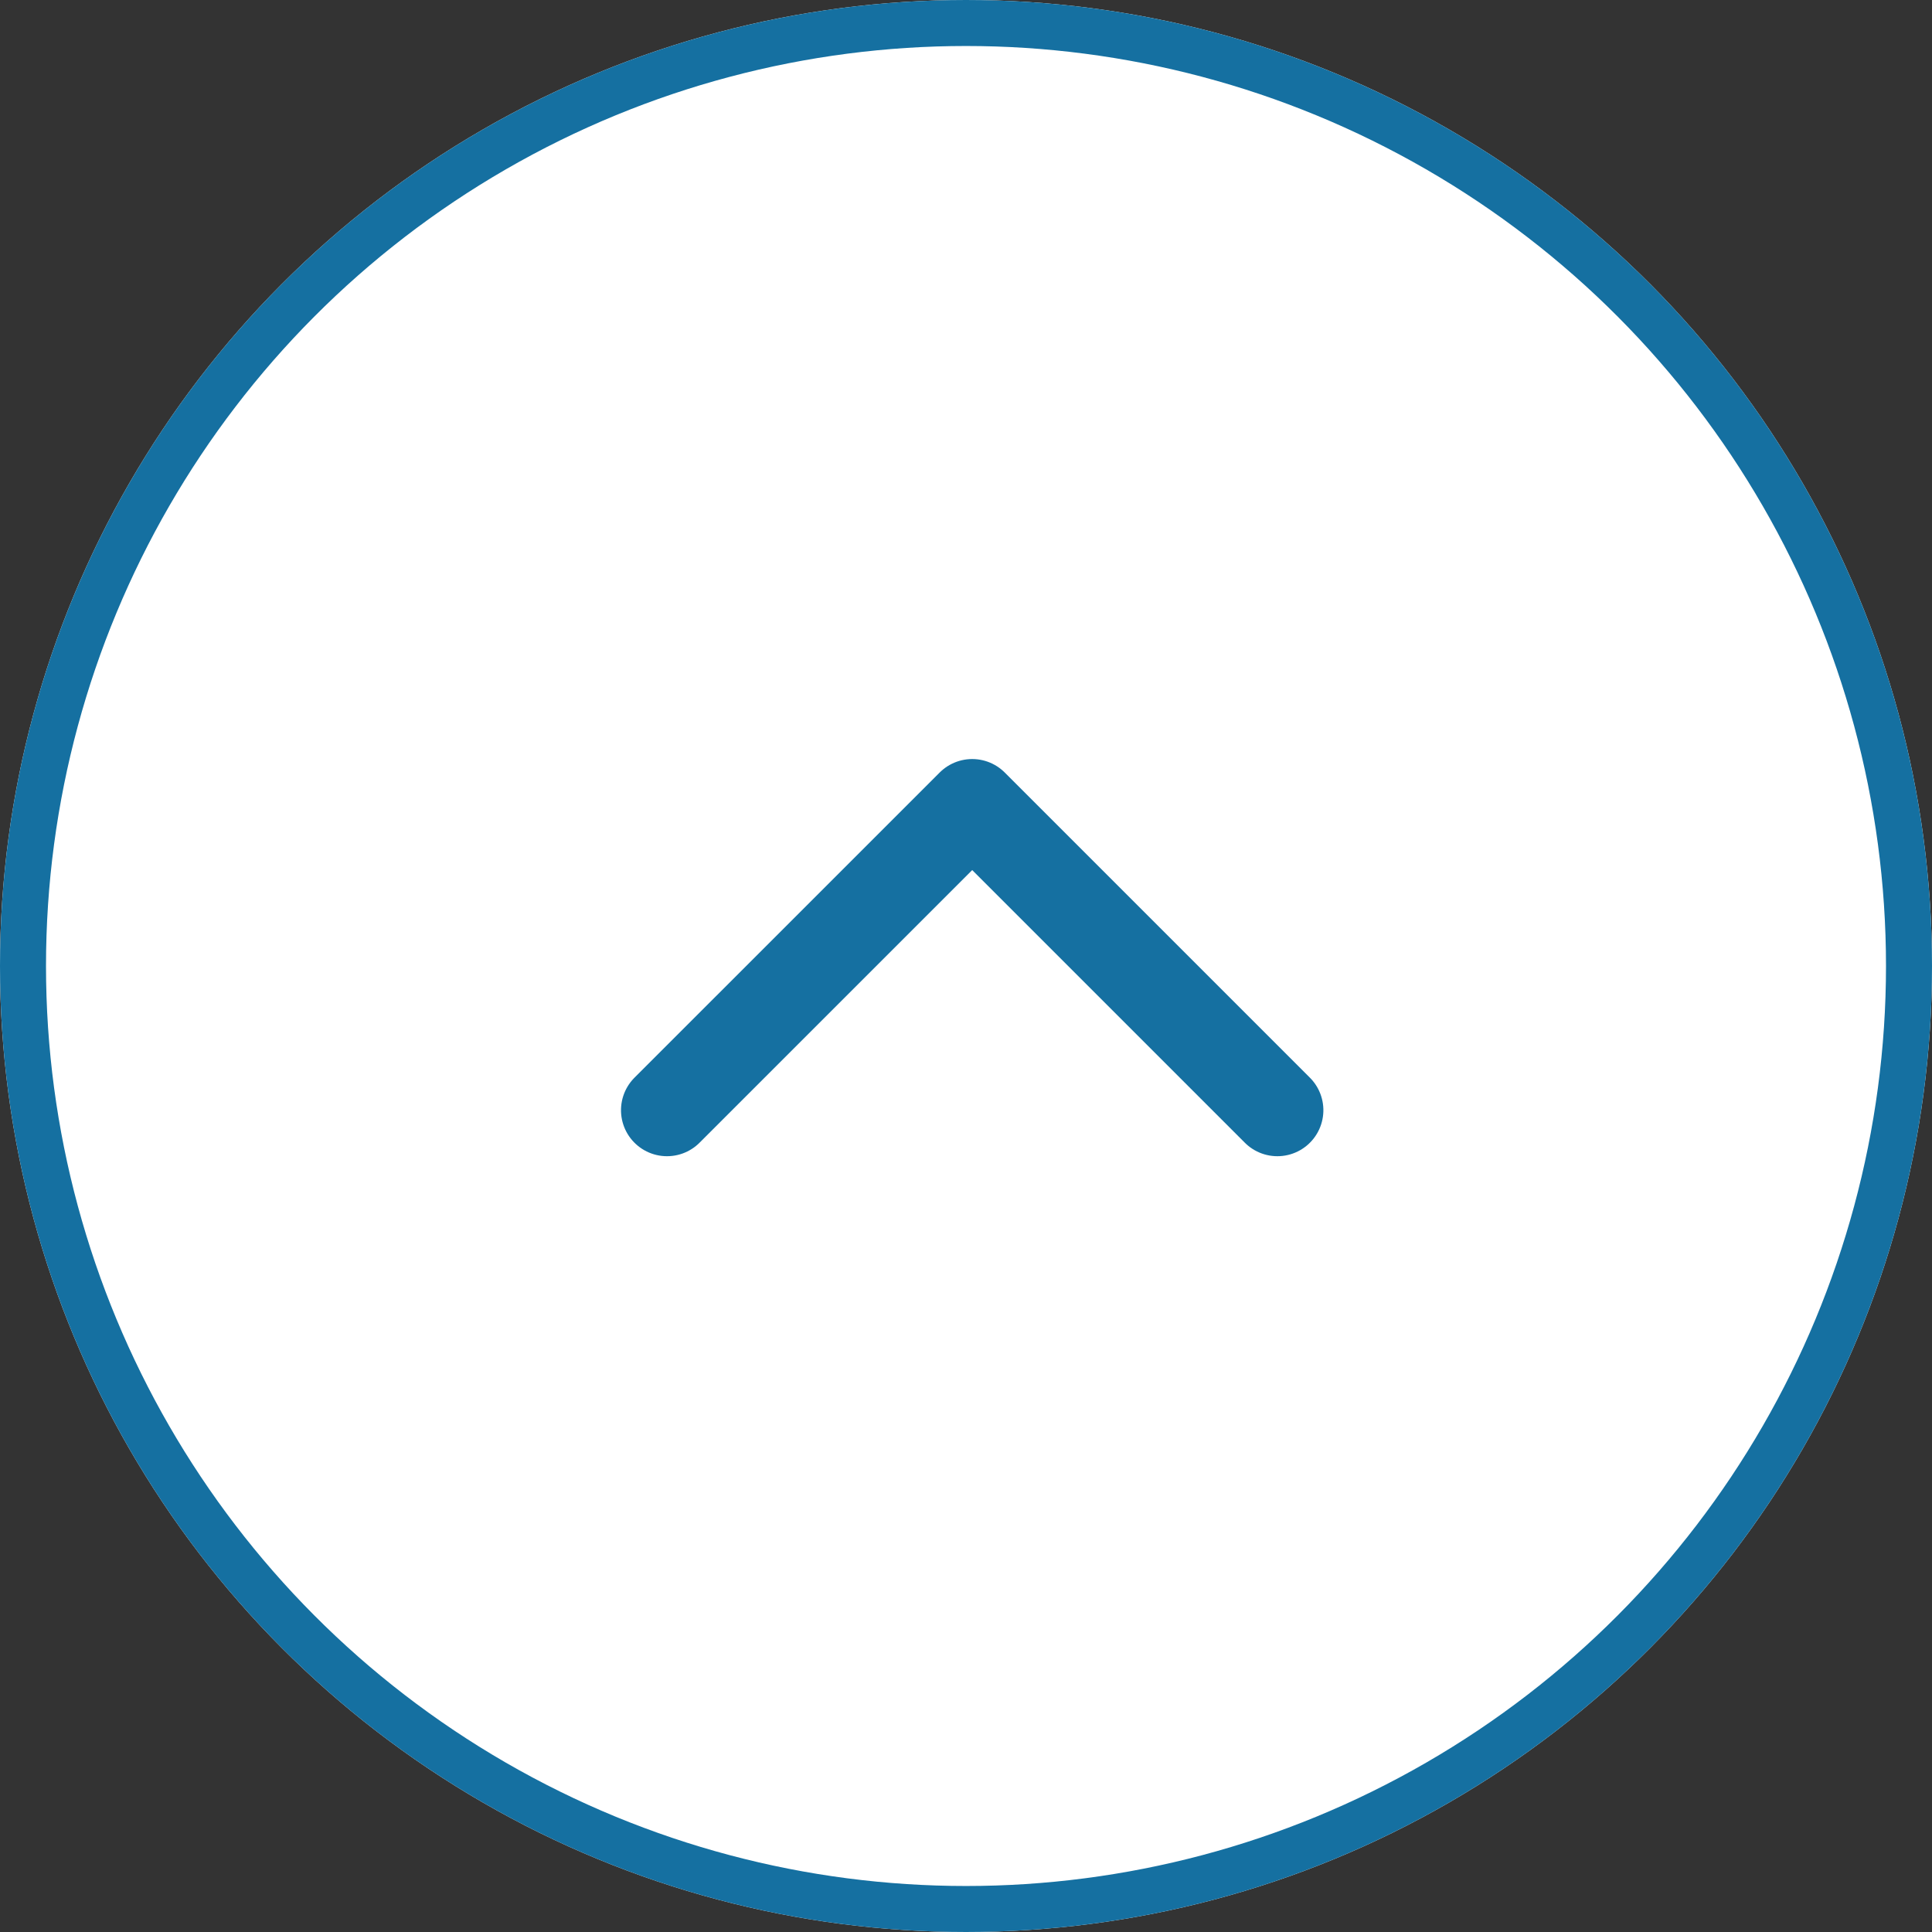
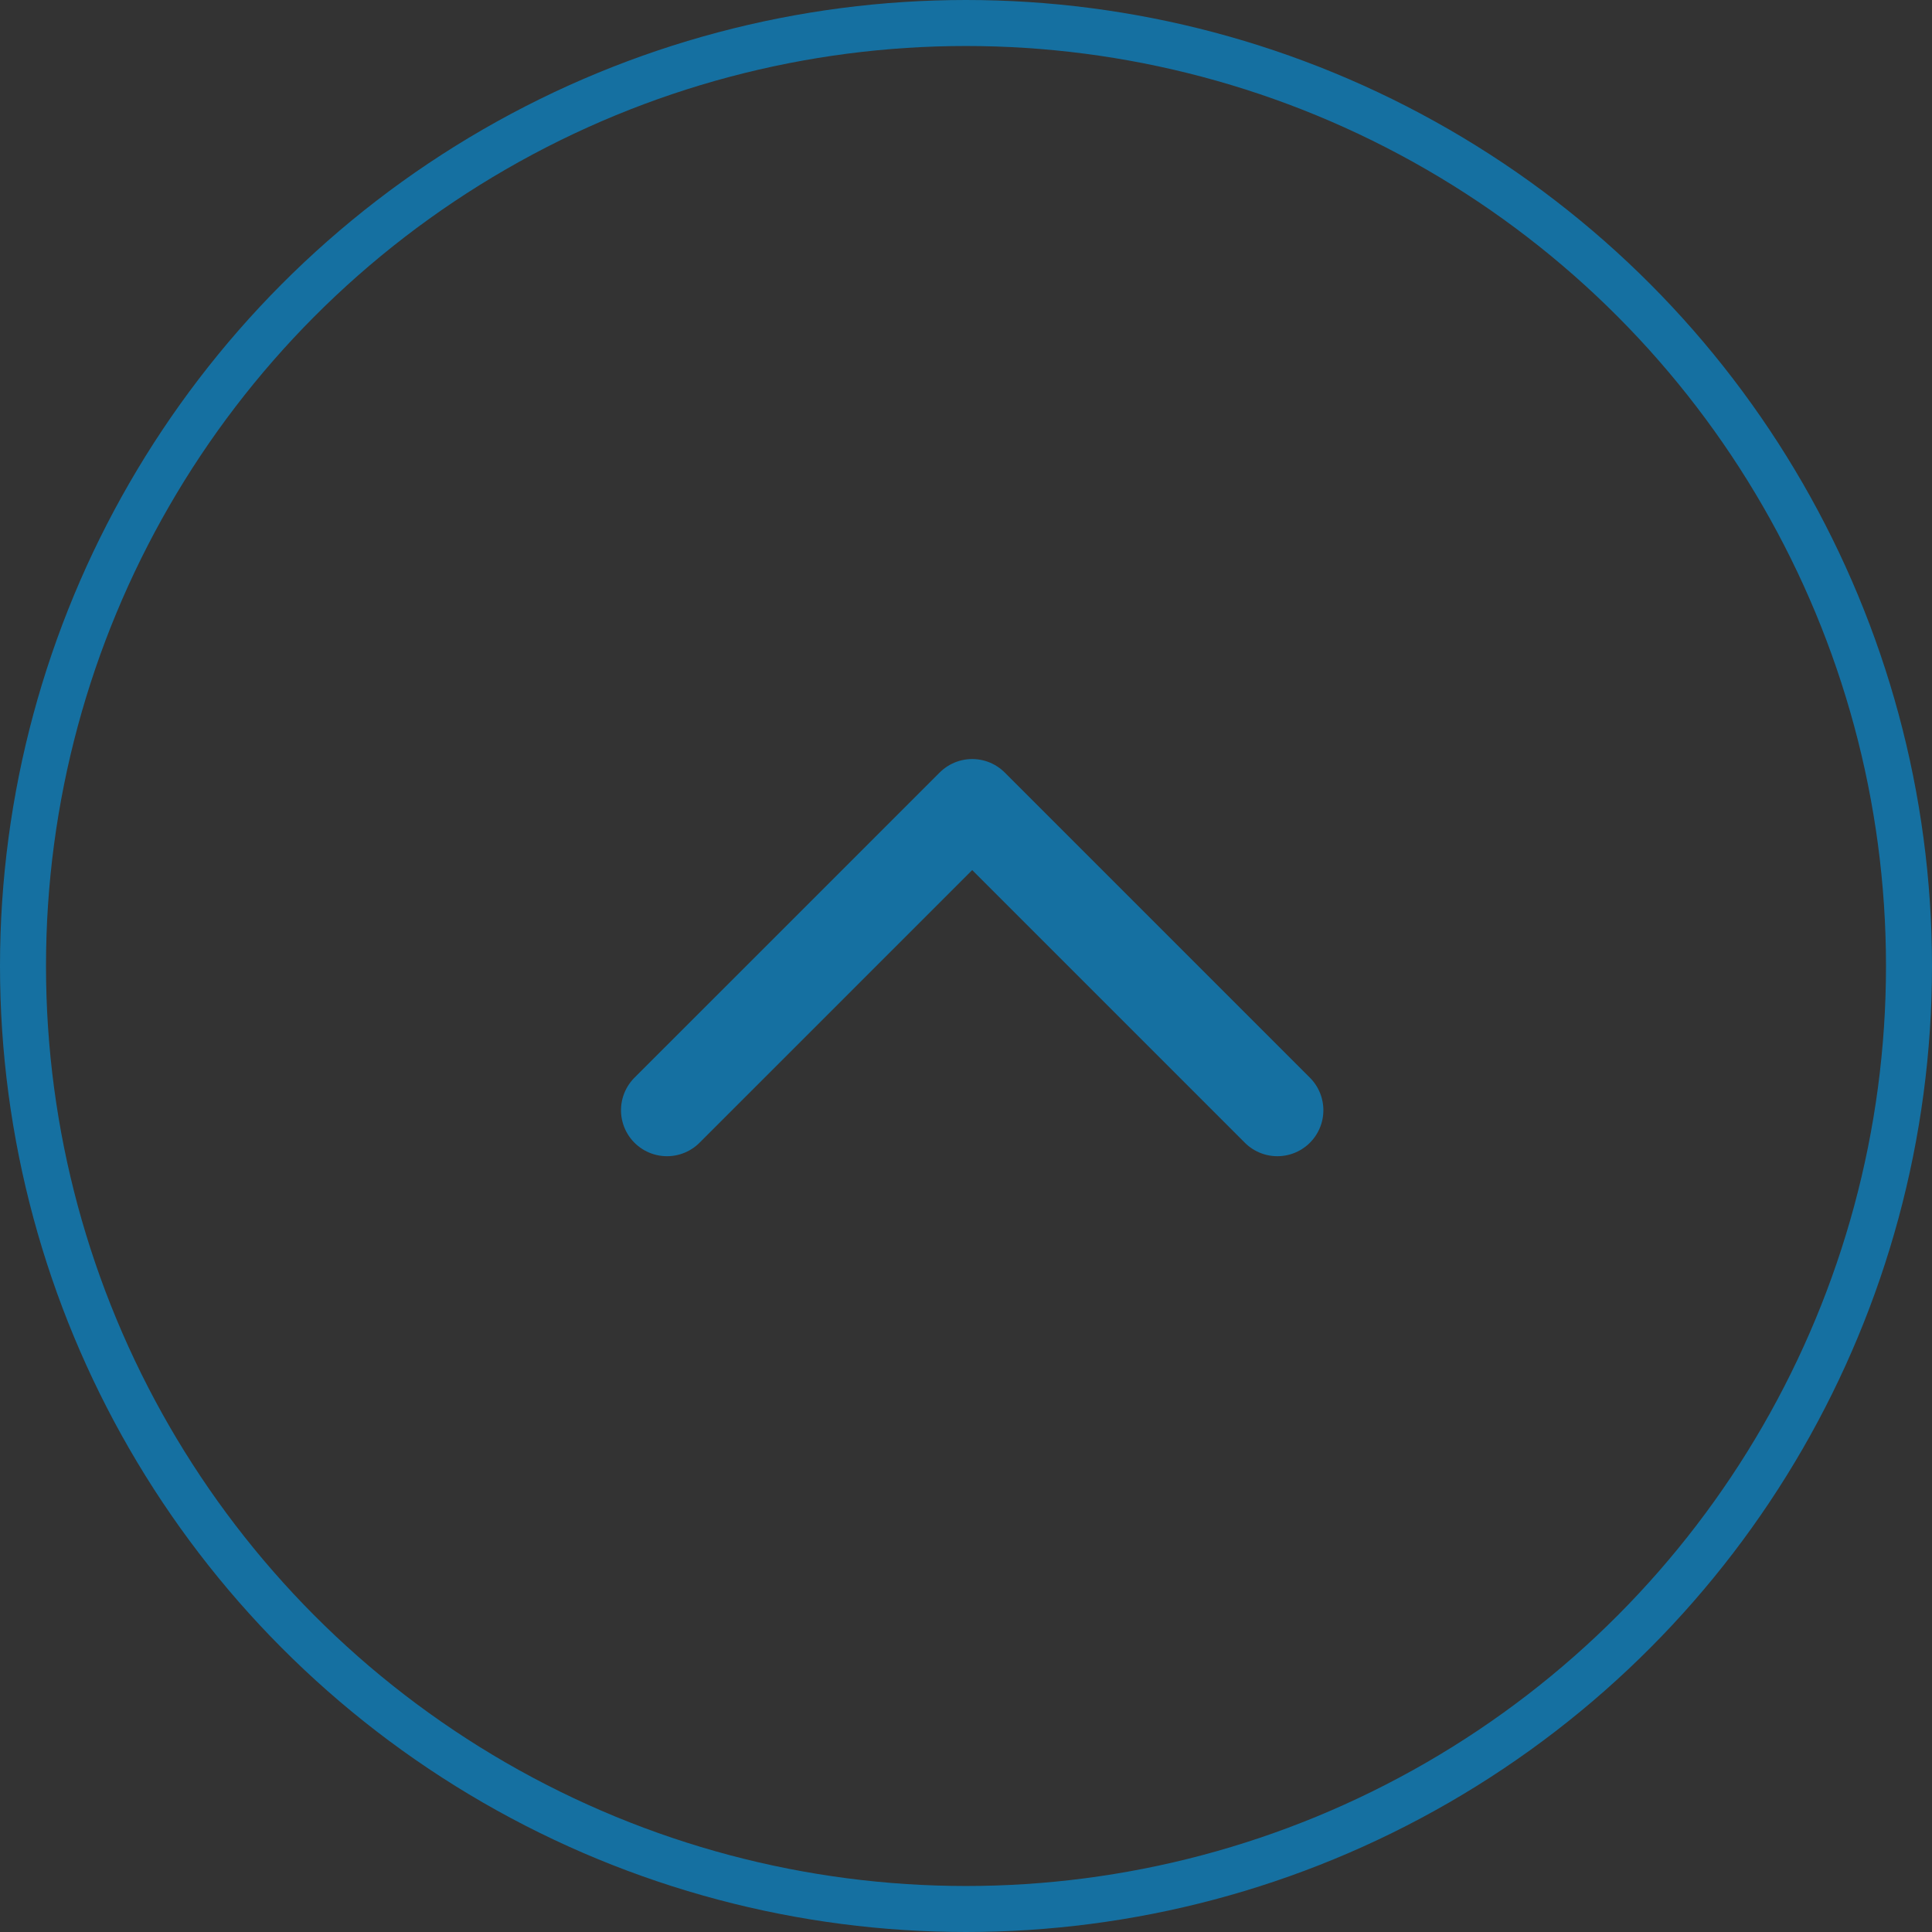
<svg xmlns="http://www.w3.org/2000/svg" width="42" height="42" viewBox="0 0 42 42">
  <rect x="0" y="0" width="42" height="42" fill="#333333" stroke="none" />
  <g id="pagetop" transform="translate(-1518 -2931)">
    <g id="楕円形_64" data-name="楕円形 64" transform="translate(1518 2931)" fill="#fff" stroke="#1570a1" stroke-width="1">
-       <circle cx="21" cy="21" r="21" stroke="none" />
      <circle cx="21" cy="21" r="20.5" fill="none" />
    </g>
    <path id="パス_180" data-name="パス 180" d="M232.834,2019.81l6.634,6.635-6.634,6.634" transform="translate(-487.31 3187.969) rotate(-90)" fill="none" stroke="#1570a1" stroke-linecap="round" stroke-linejoin="round" stroke-width="2" />
  </g>
</svg>